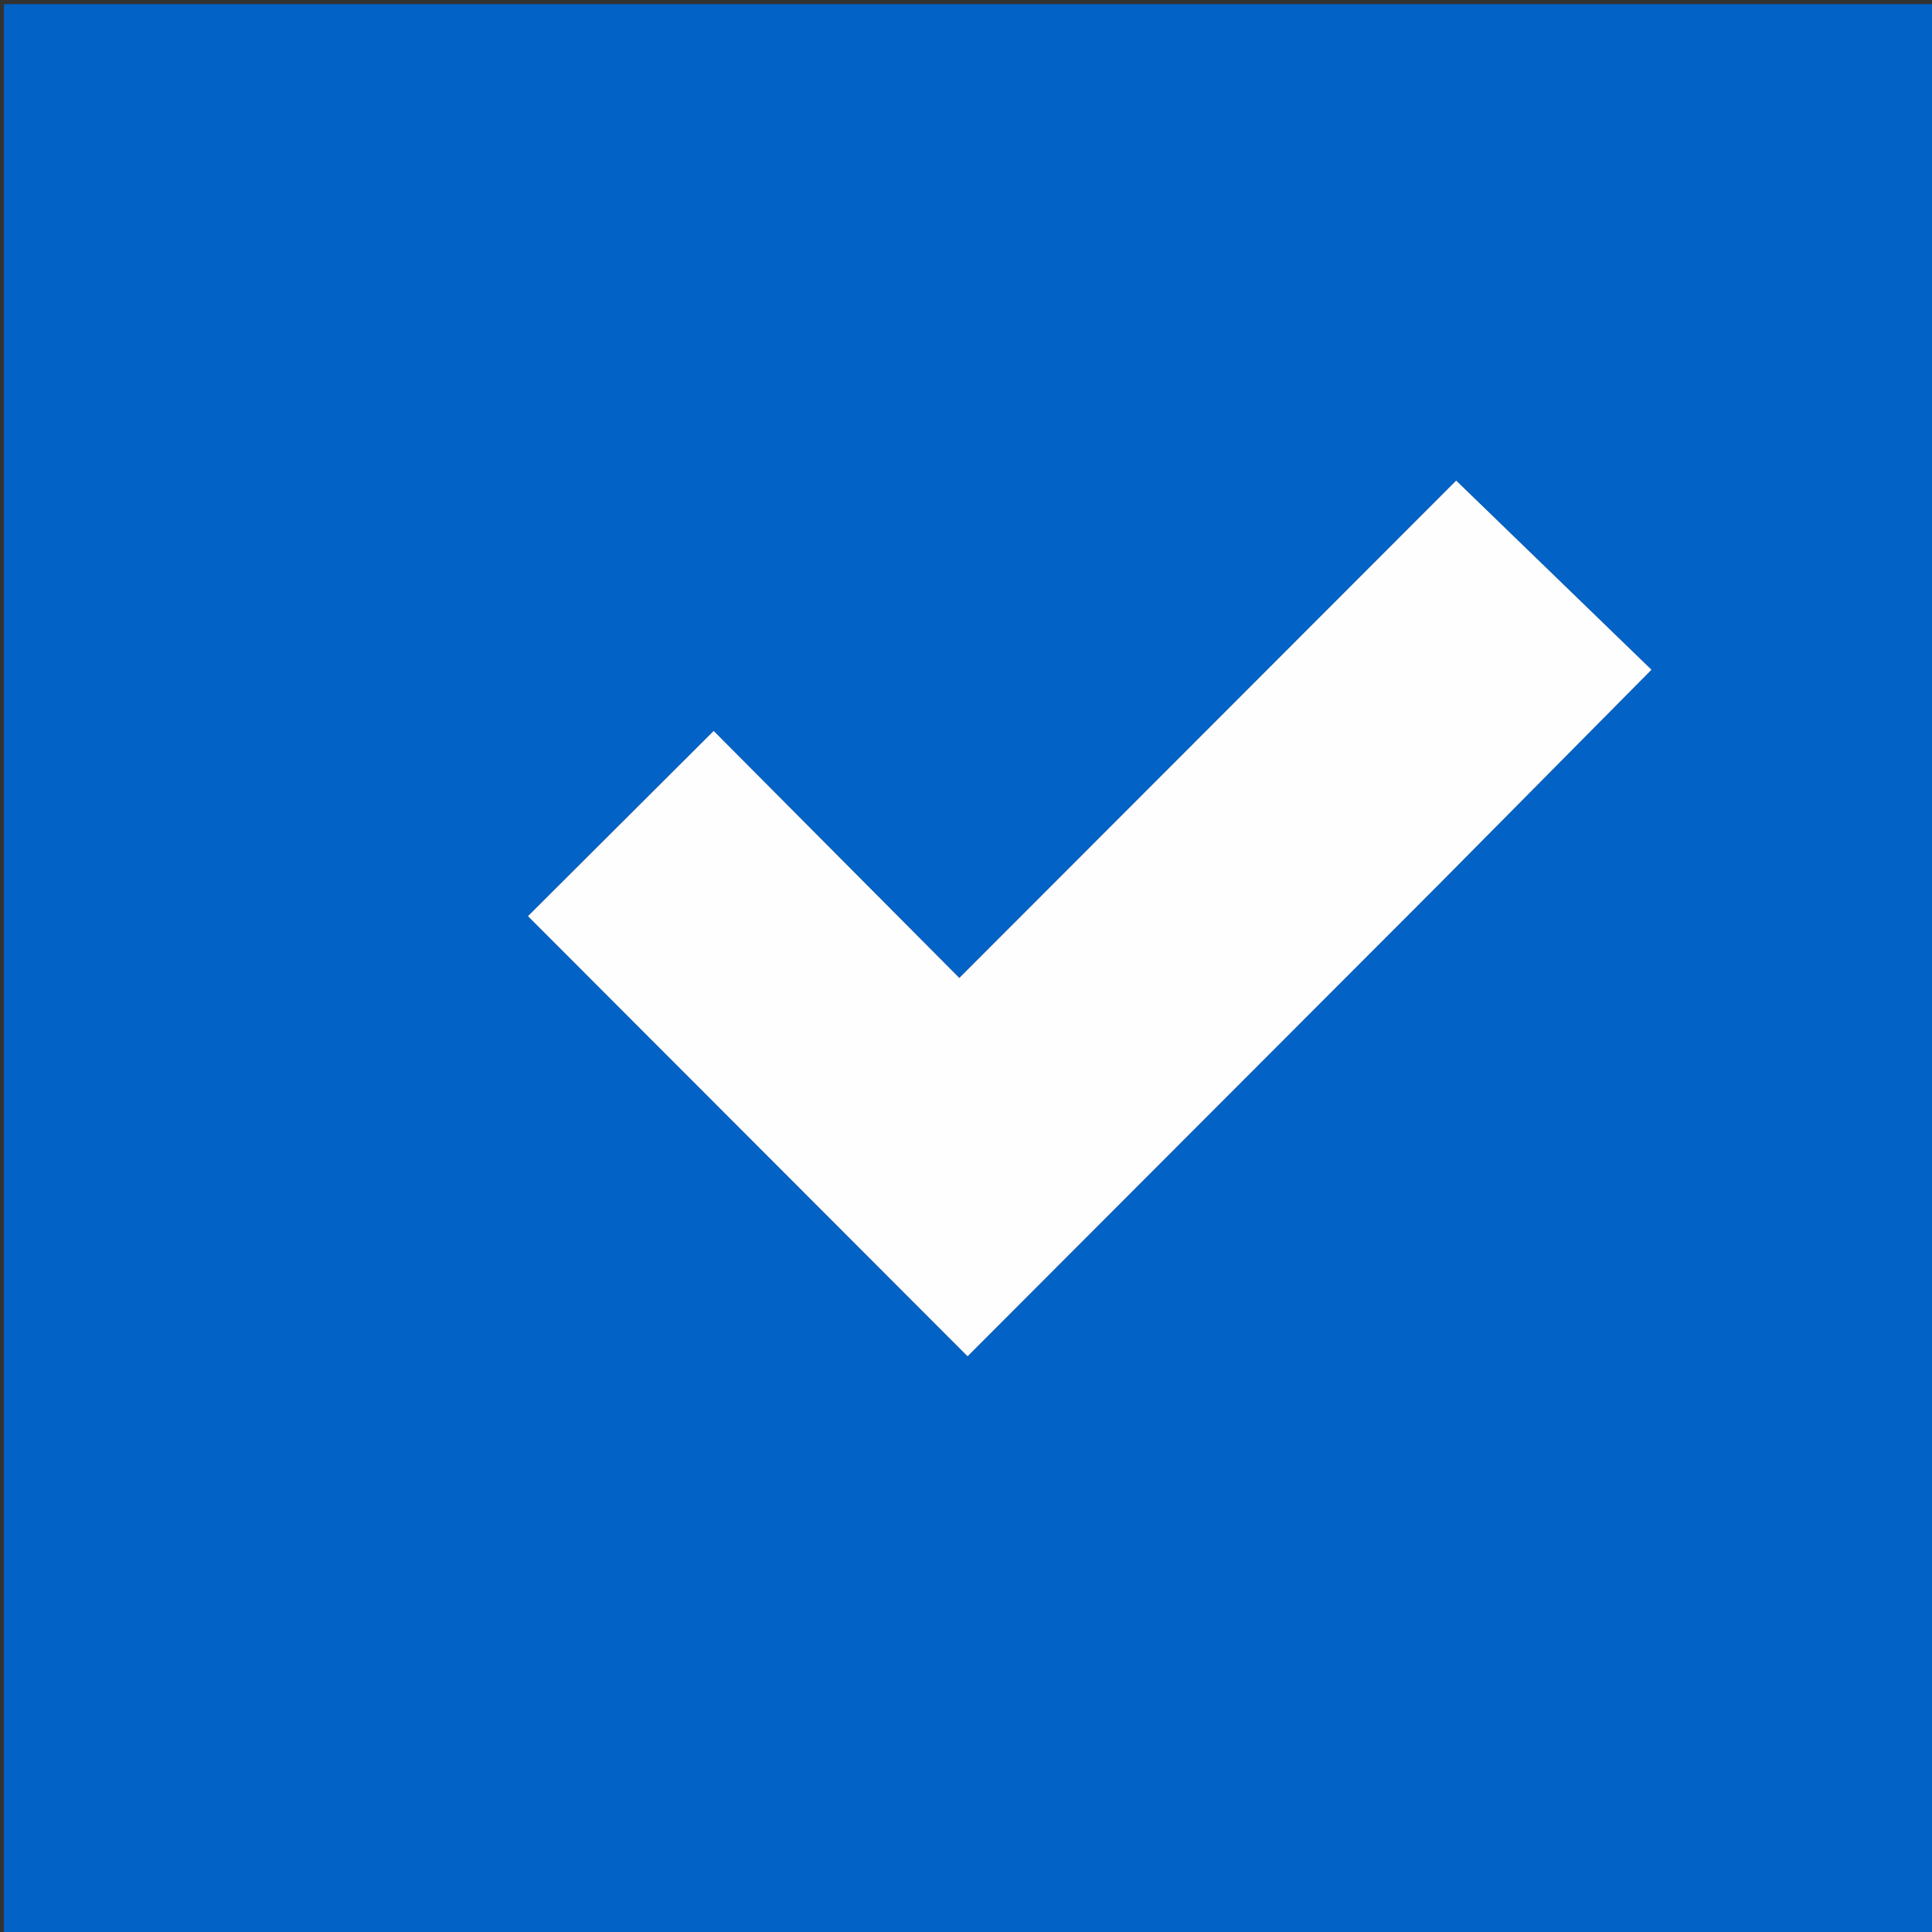
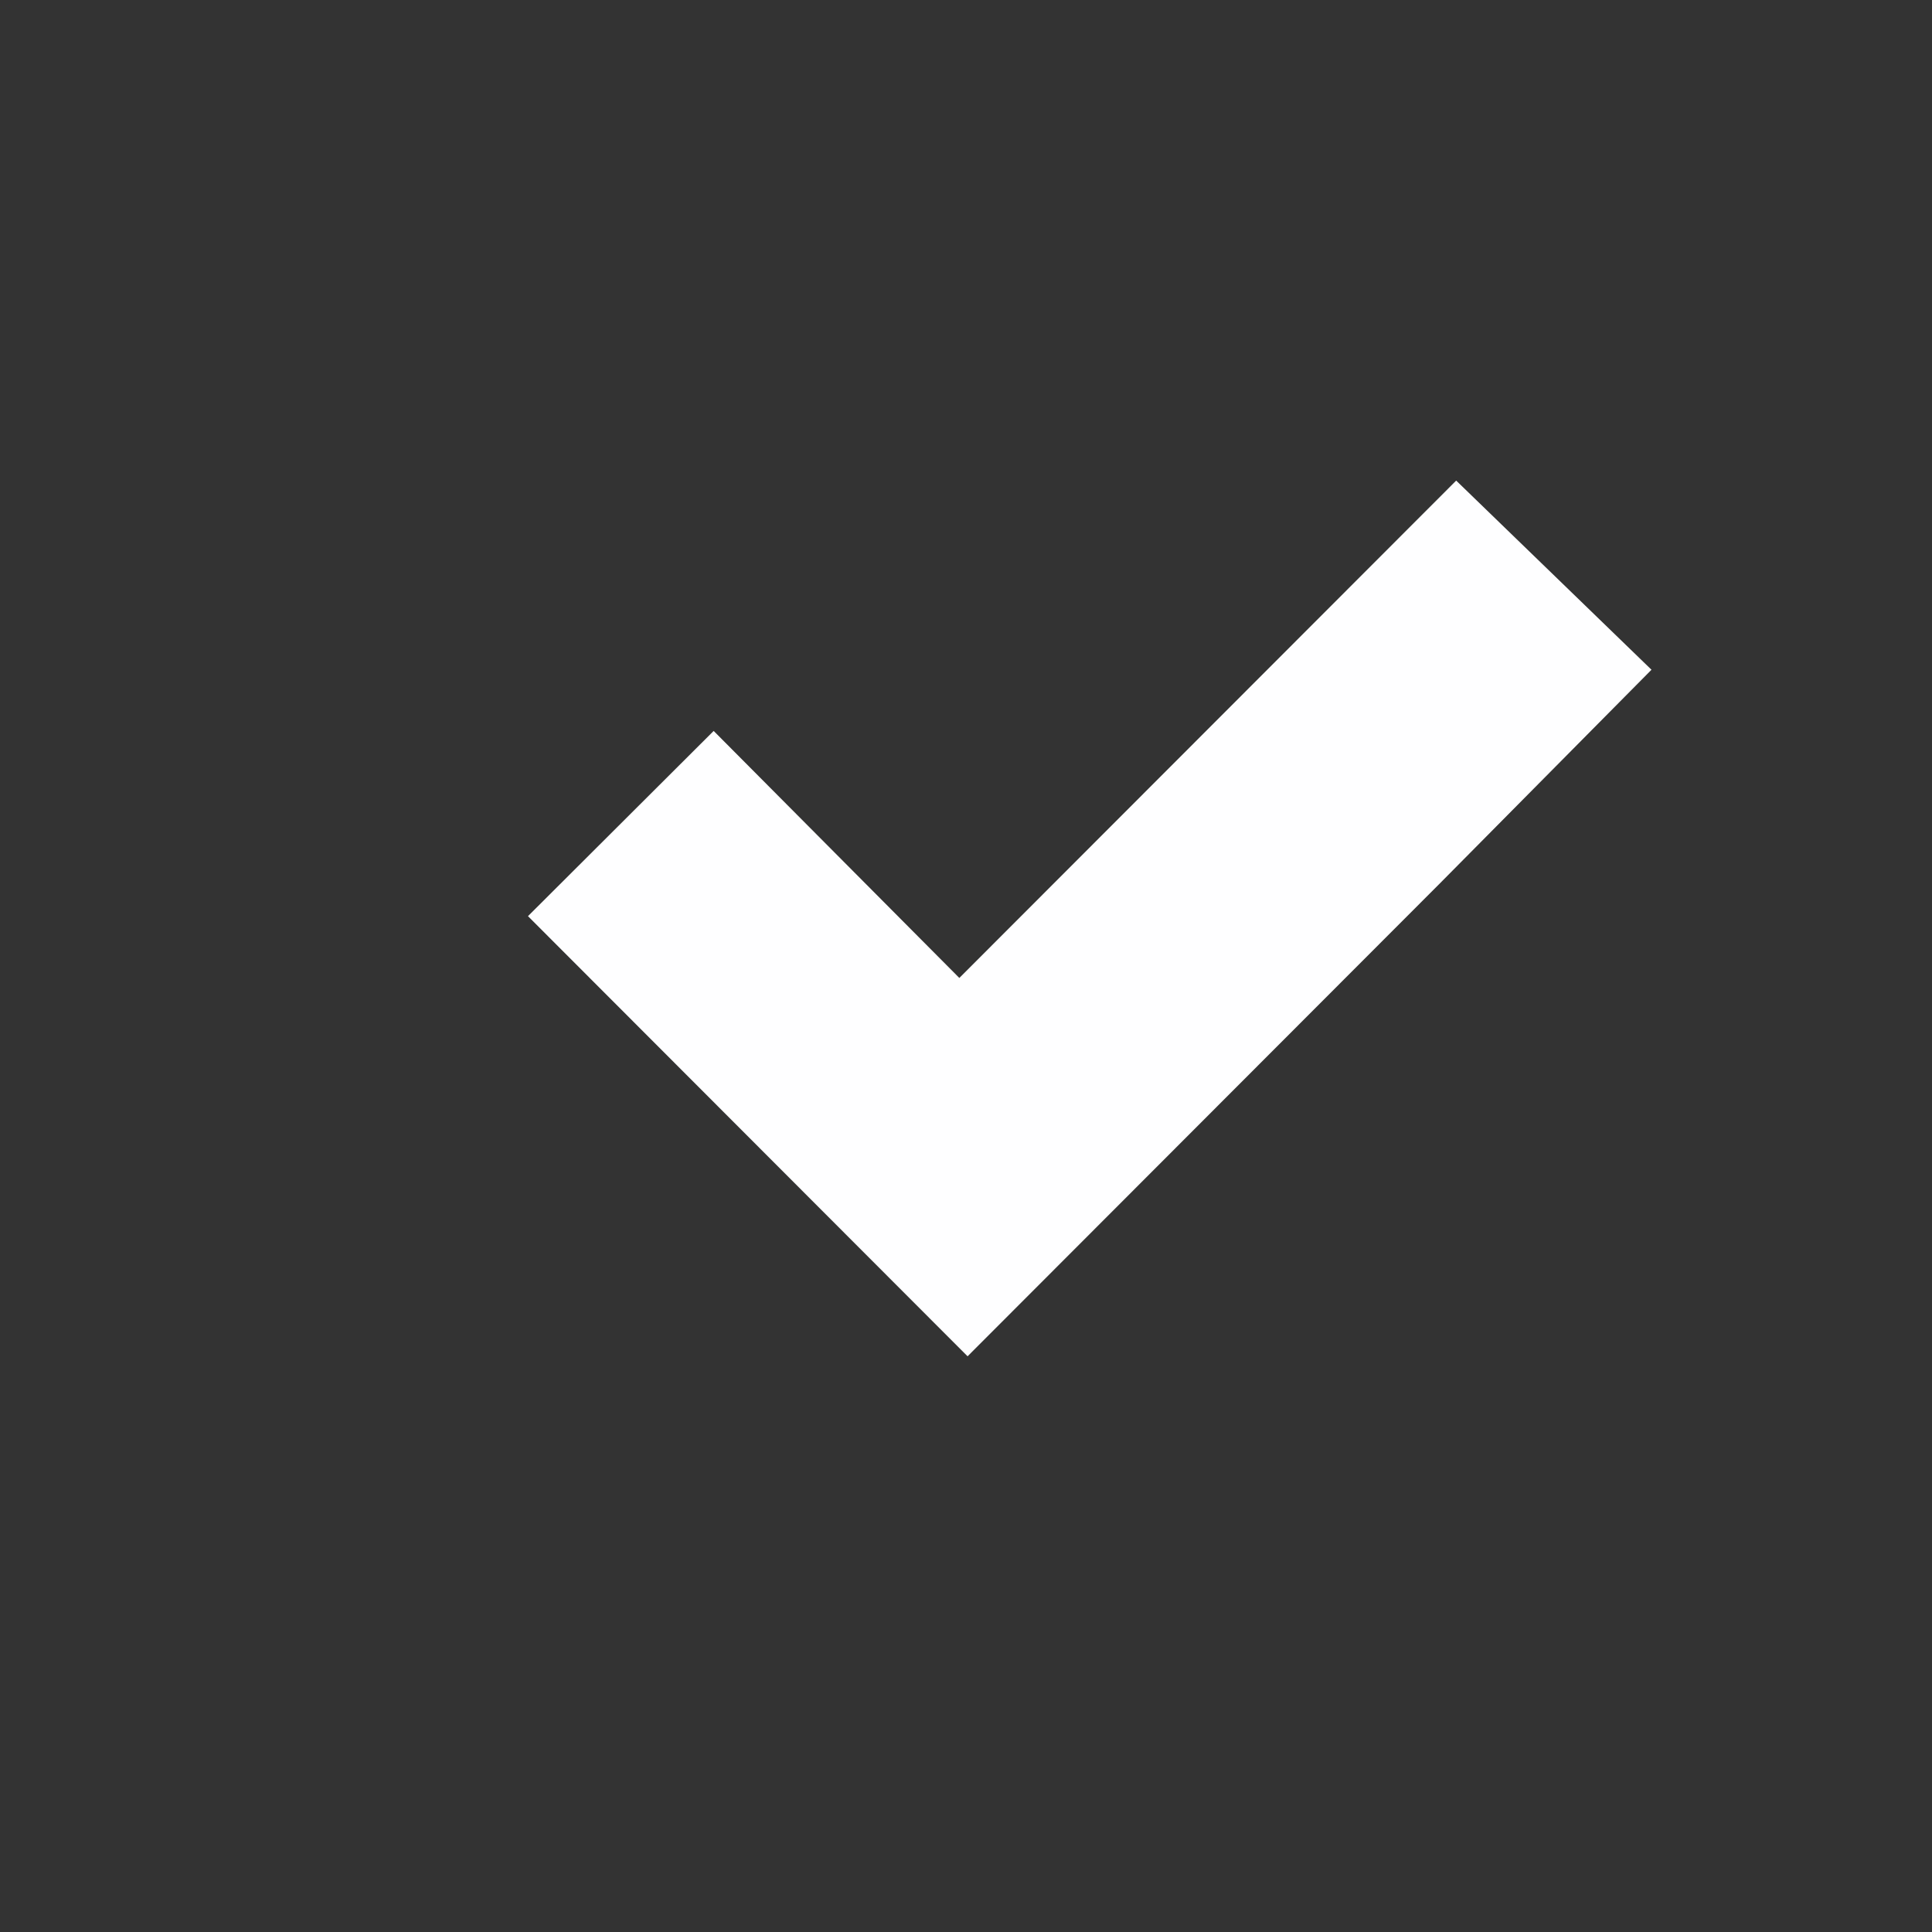
<svg xmlns="http://www.w3.org/2000/svg" version="1.1" id="Layer_1" x="0px" y="0px" width="100%" viewBox="0 0 512 512" enable-background="new 0 0 512 512" xml:space="preserve">
  <rect x="0" y="0" width="512" height="512" fill="#333333" stroke="none" />
-   <path fill="#0262C6" opacity="1" stroke="none" d=" M281,513   C187.356,513 94.212,513 1.034,513   C1.034,342.398 1.034,171.795 1.034,1.097   C171.561,1.097 342.121,1.097 512.841,1.097   C512.841,171.667 512.841,342.333 512.841,513   C435.795,513 358.648,513 281,513  M381.59,234.087   C400.104,215.399 418.617,196.711 437.66,177.489   C421.079,161.429 403.951,144.84 385.905,127.363   C342.226,171.086 298.602,214.755 254.234,259.168   C232.676,237.492 210.756,215.451 189.129,193.706   C172.507,210.286 155.918,226.833 139.919,242.791   C178.561,281.479 217.349,320.315 256.418,359.431   C297.773,318.028 339.439,276.315 381.59,234.087  z" />
  <path fill="#FEFEFF" opacity="1" stroke="none" d=" M381.347,234.344   C339.439,276.315 297.773,318.028 256.418,359.431   C217.349,320.315 178.561,281.479 139.919,242.791   C155.918,226.833 172.507,210.286 189.129,193.706   C210.756,215.451 232.676,237.492 254.234,259.168   C298.602,214.755 342.226,171.086 385.905,127.363   C403.951,144.84 421.079,161.429 437.66,177.489   C418.617,196.711 400.104,215.399 381.347,234.344  z" />
</svg>